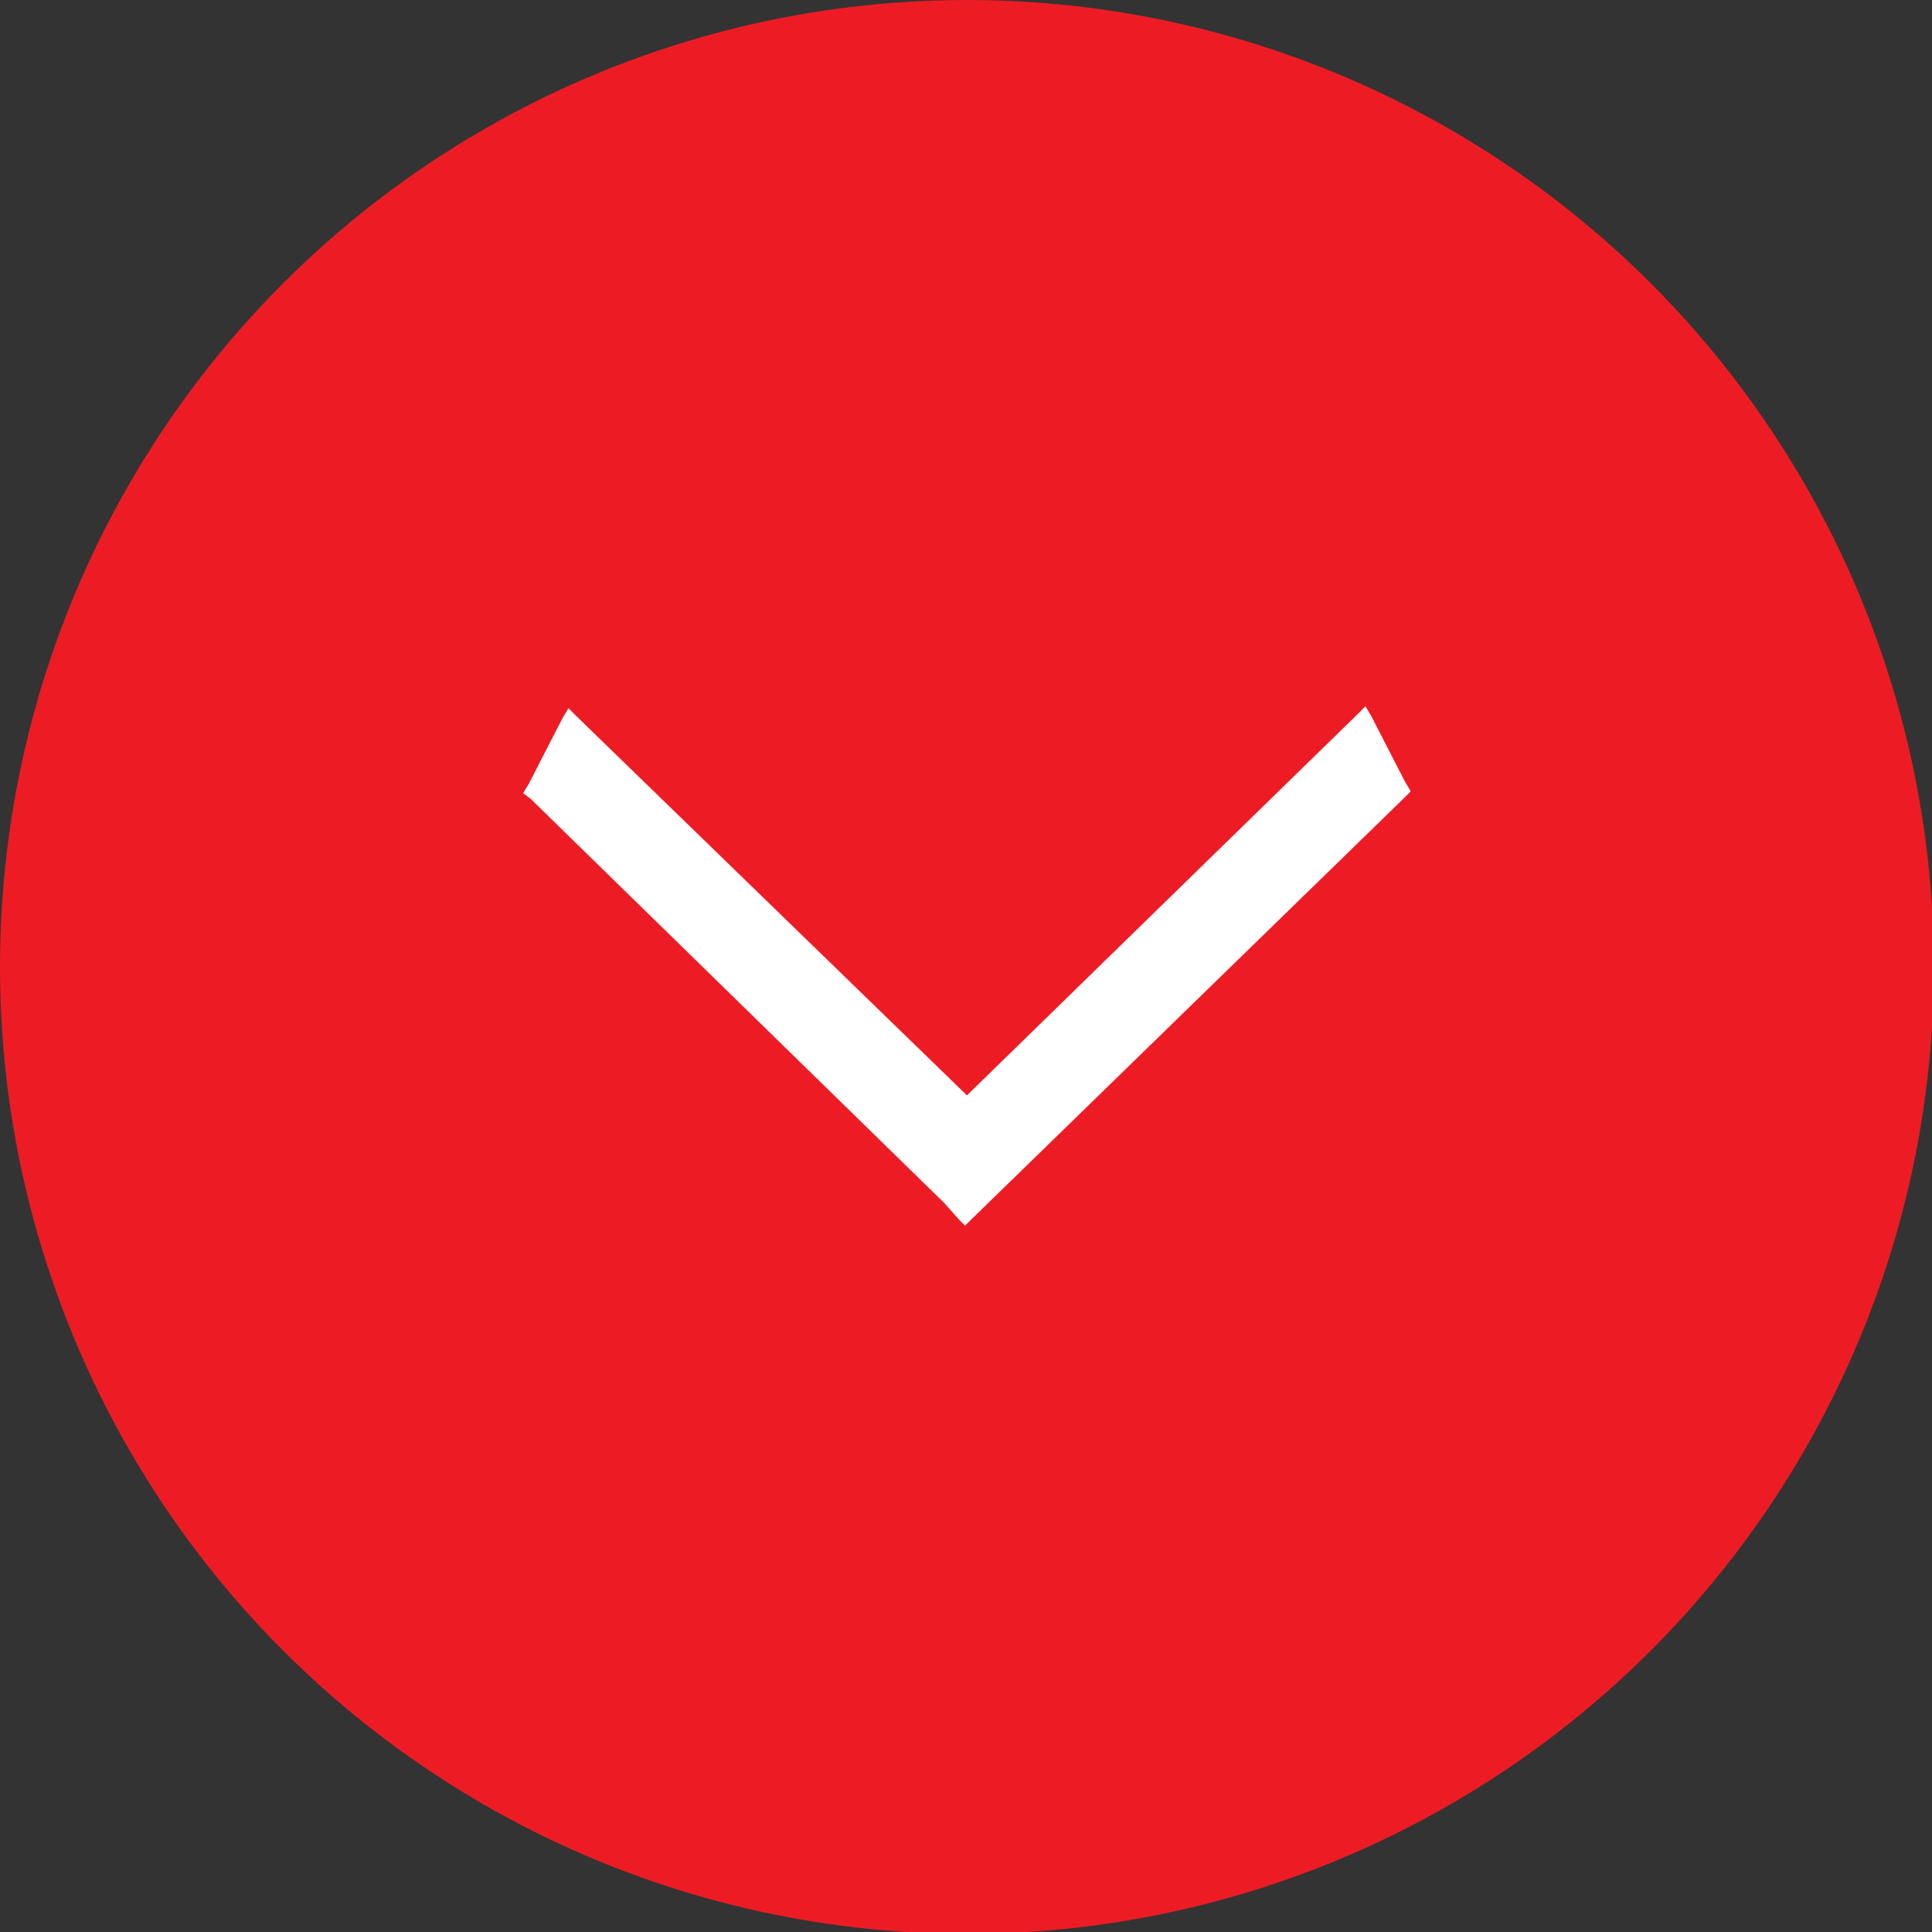
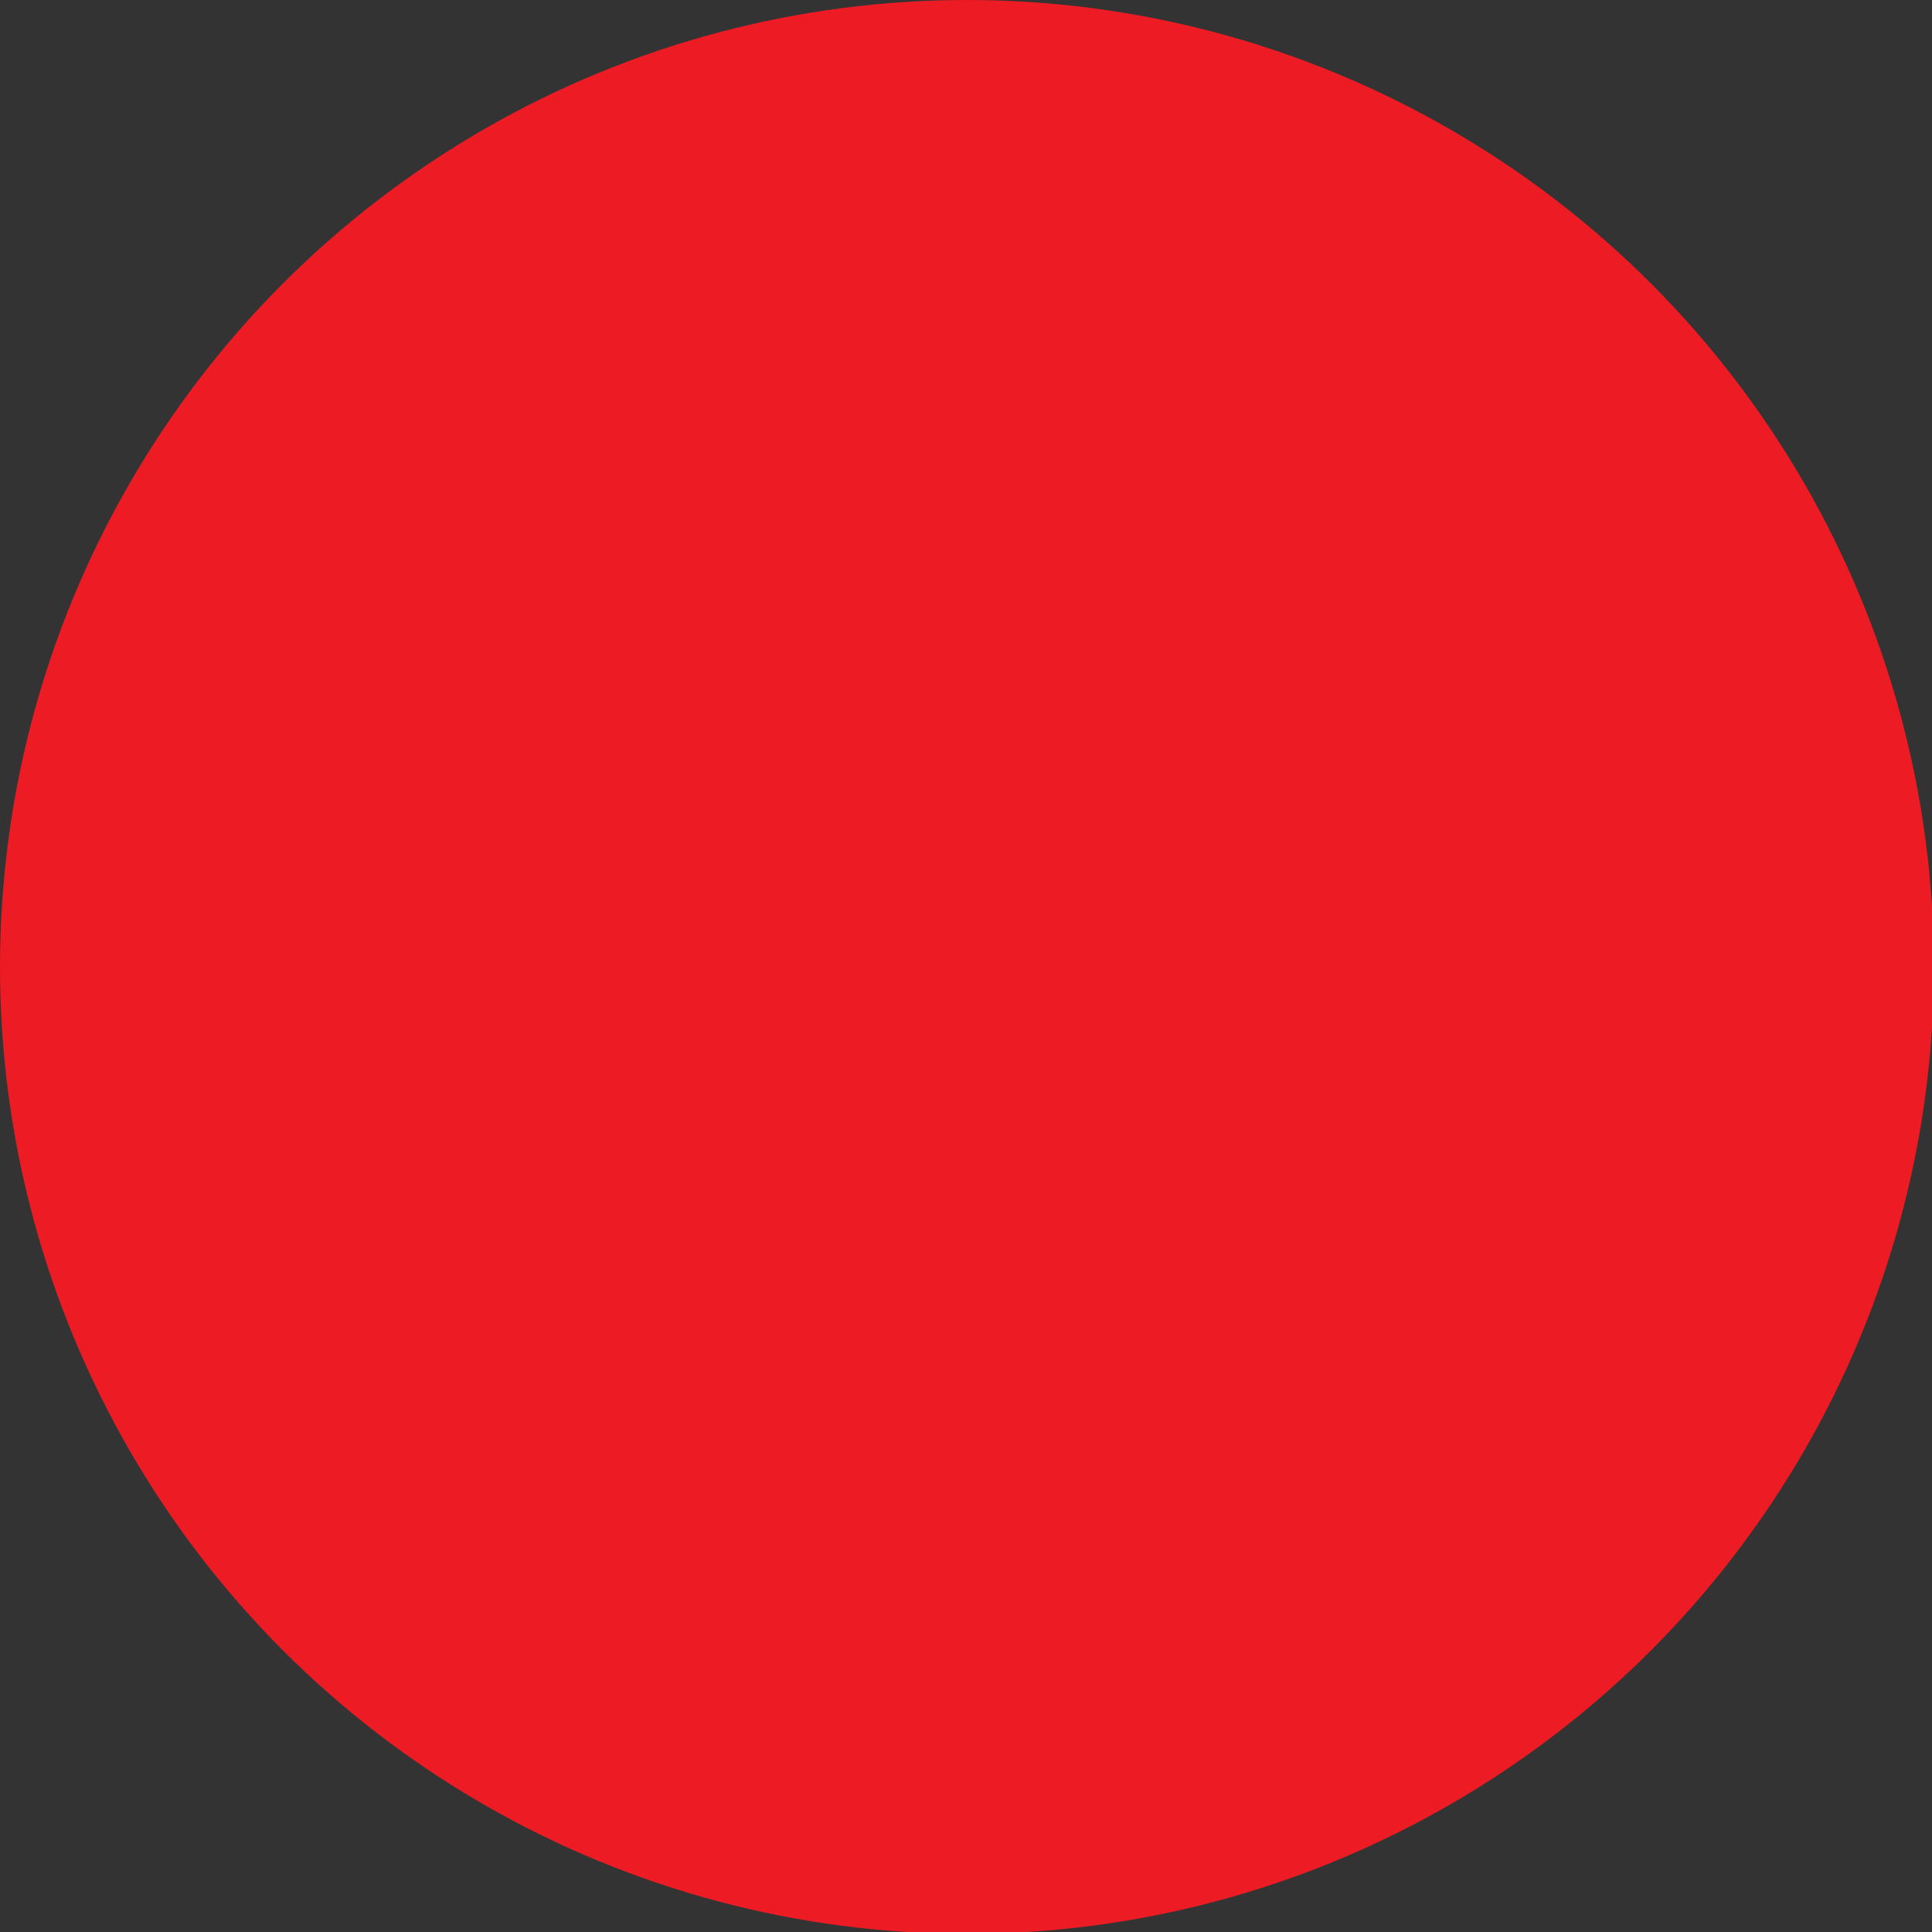
<svg xmlns="http://www.w3.org/2000/svg" version="1.1" id="Layer_1" x="0px" y="0px" viewBox="0 0 102.3 102.3" style="enable-background:new 0 0 102.3 102.3;" xml:space="preserve">
  <rect x="0" y="0" width="102.3" height="102.3" fill="#333333" stroke="none" />
  <style type="text/css">
	.st0{fill:#ED1C24;}
	.st1{fill:#FFFFFF;}
</style>
  <g>
    <circle class="st0" cx="51.2" cy="51.2" r="51.2" />
-     <path class="st1" d="M51.2,58l20.7-20.2l0.4-0.4l0.3,0.5l1.8,3.5l0.3,0.5l-0.4,0.4L51.4,64.6l-0.3,0.3l-0.3-0.3L50,63.7L28.1,42.3   L27.7,42l0.3-0.5l1.8-3.5l0.3-0.5l0.4,0.4L51.2,58L51.2,58z" />
  </g>
</svg>